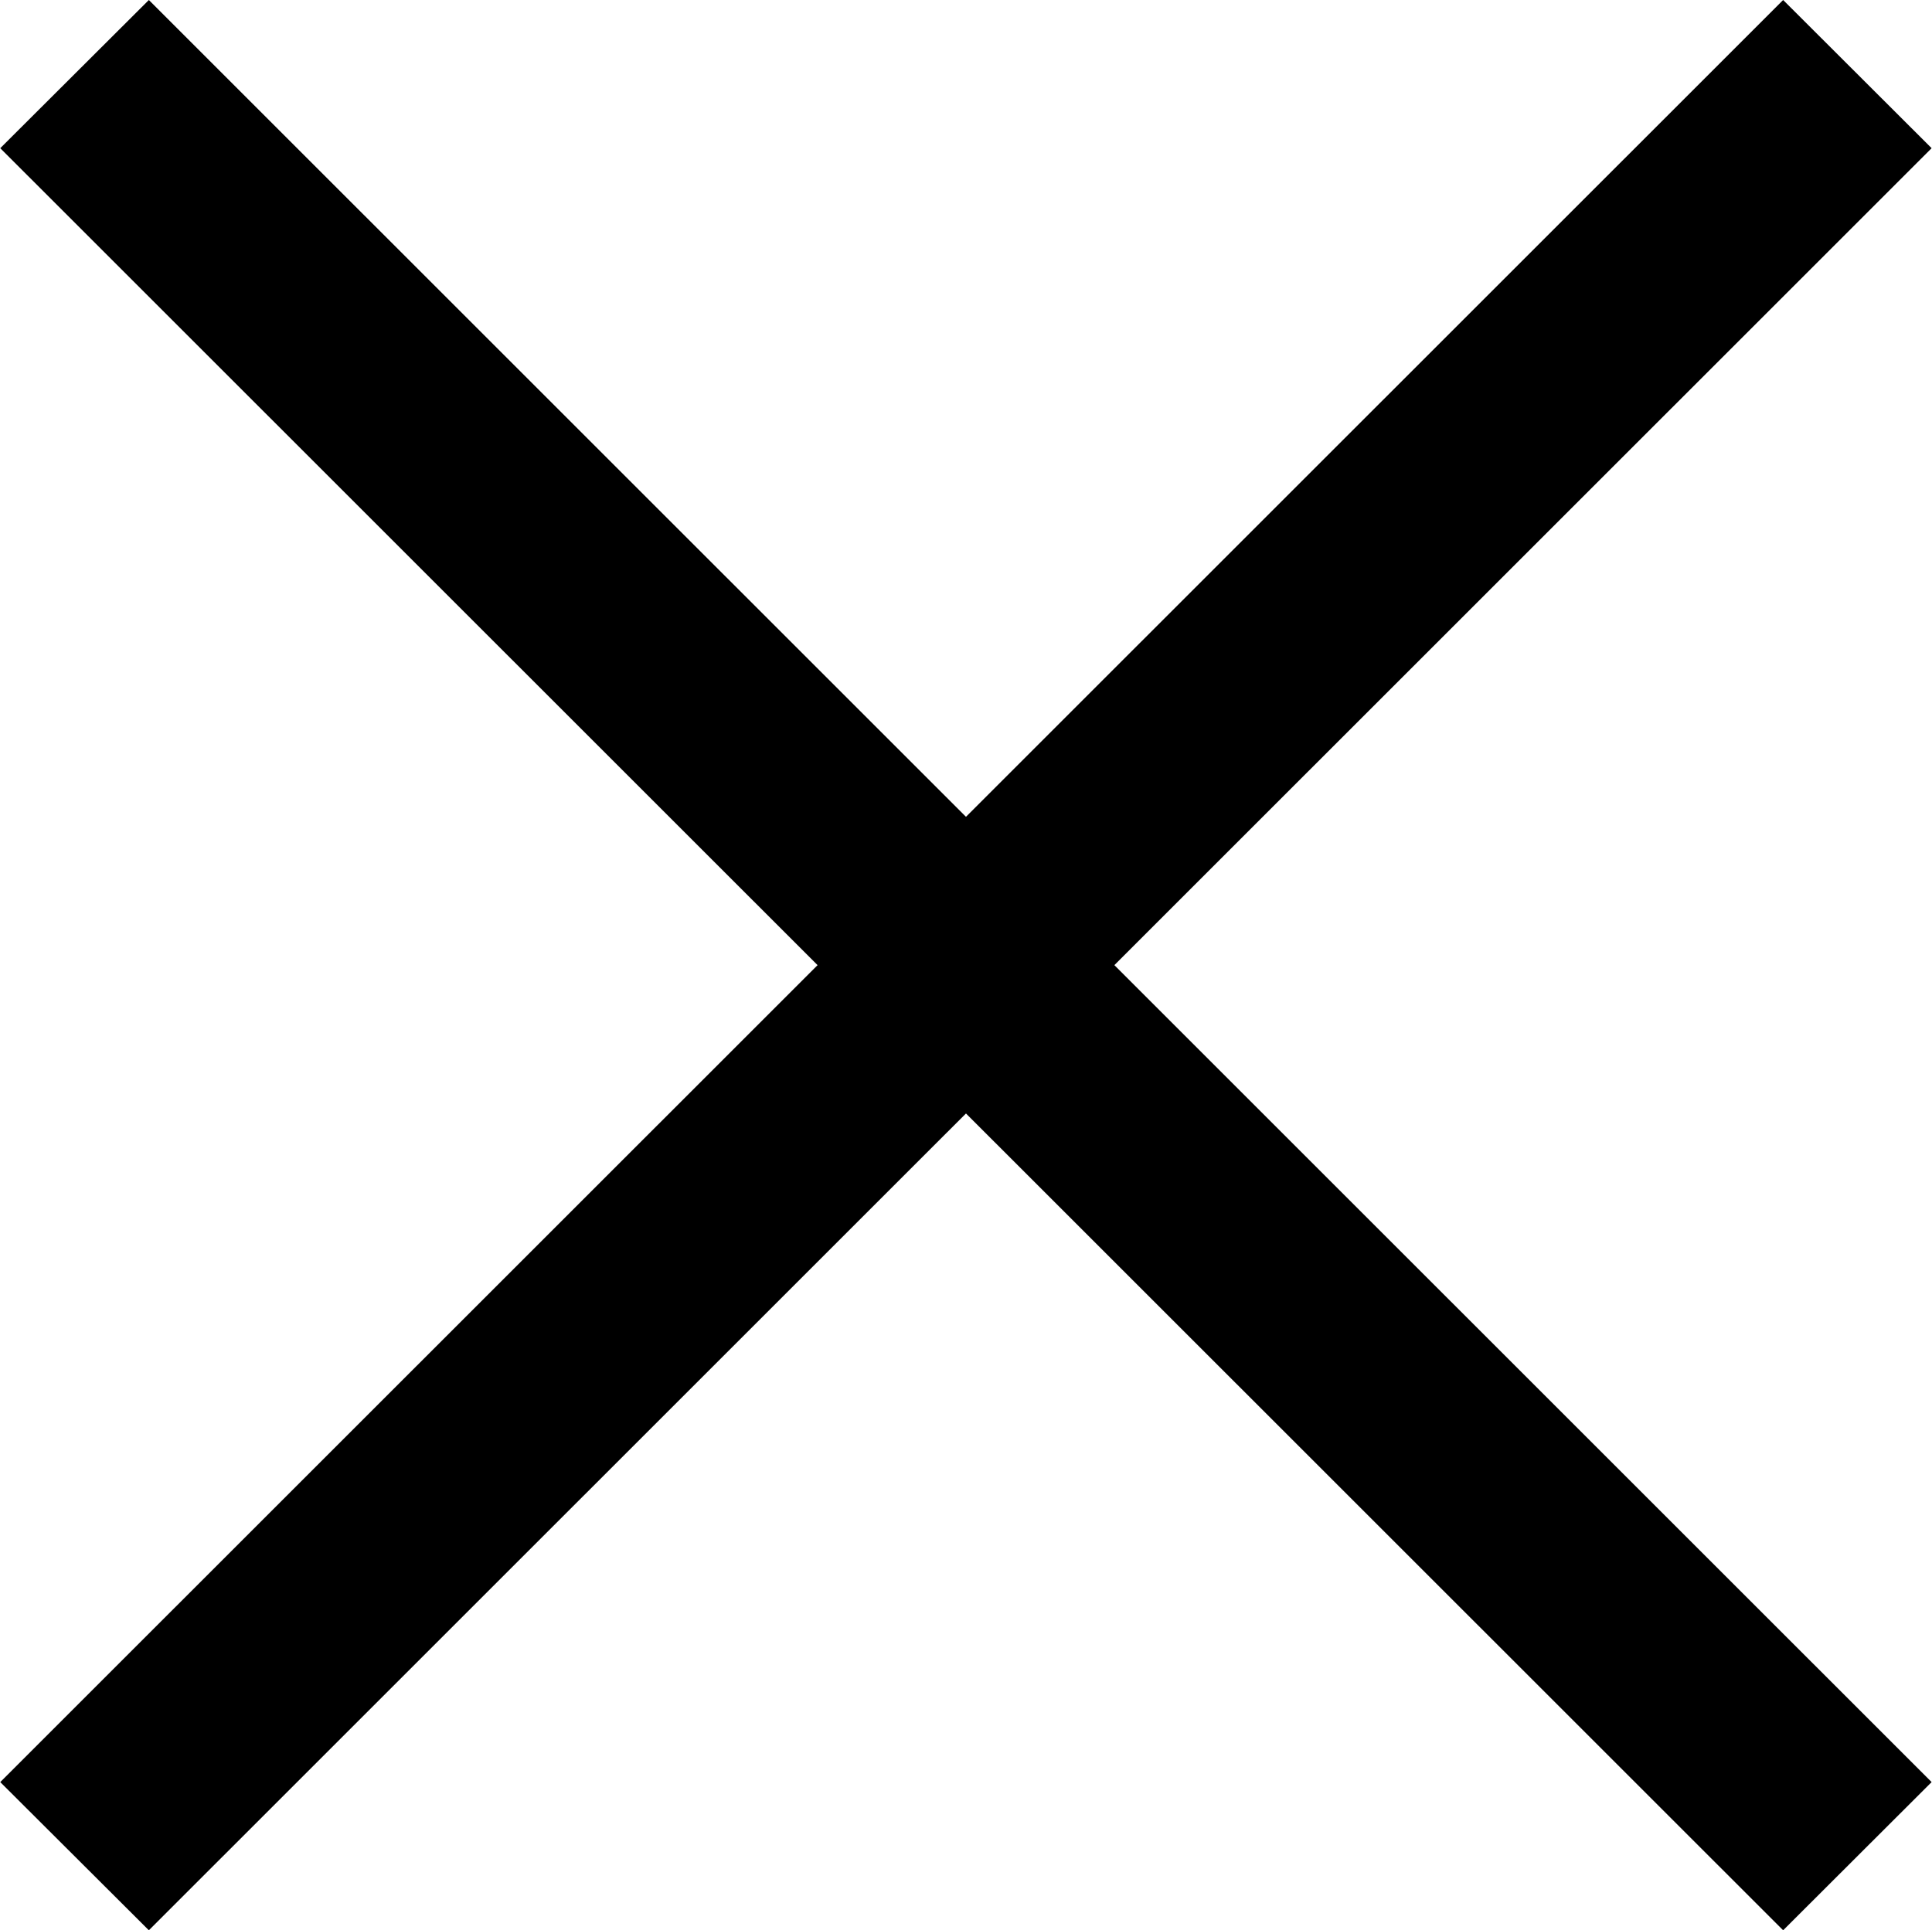
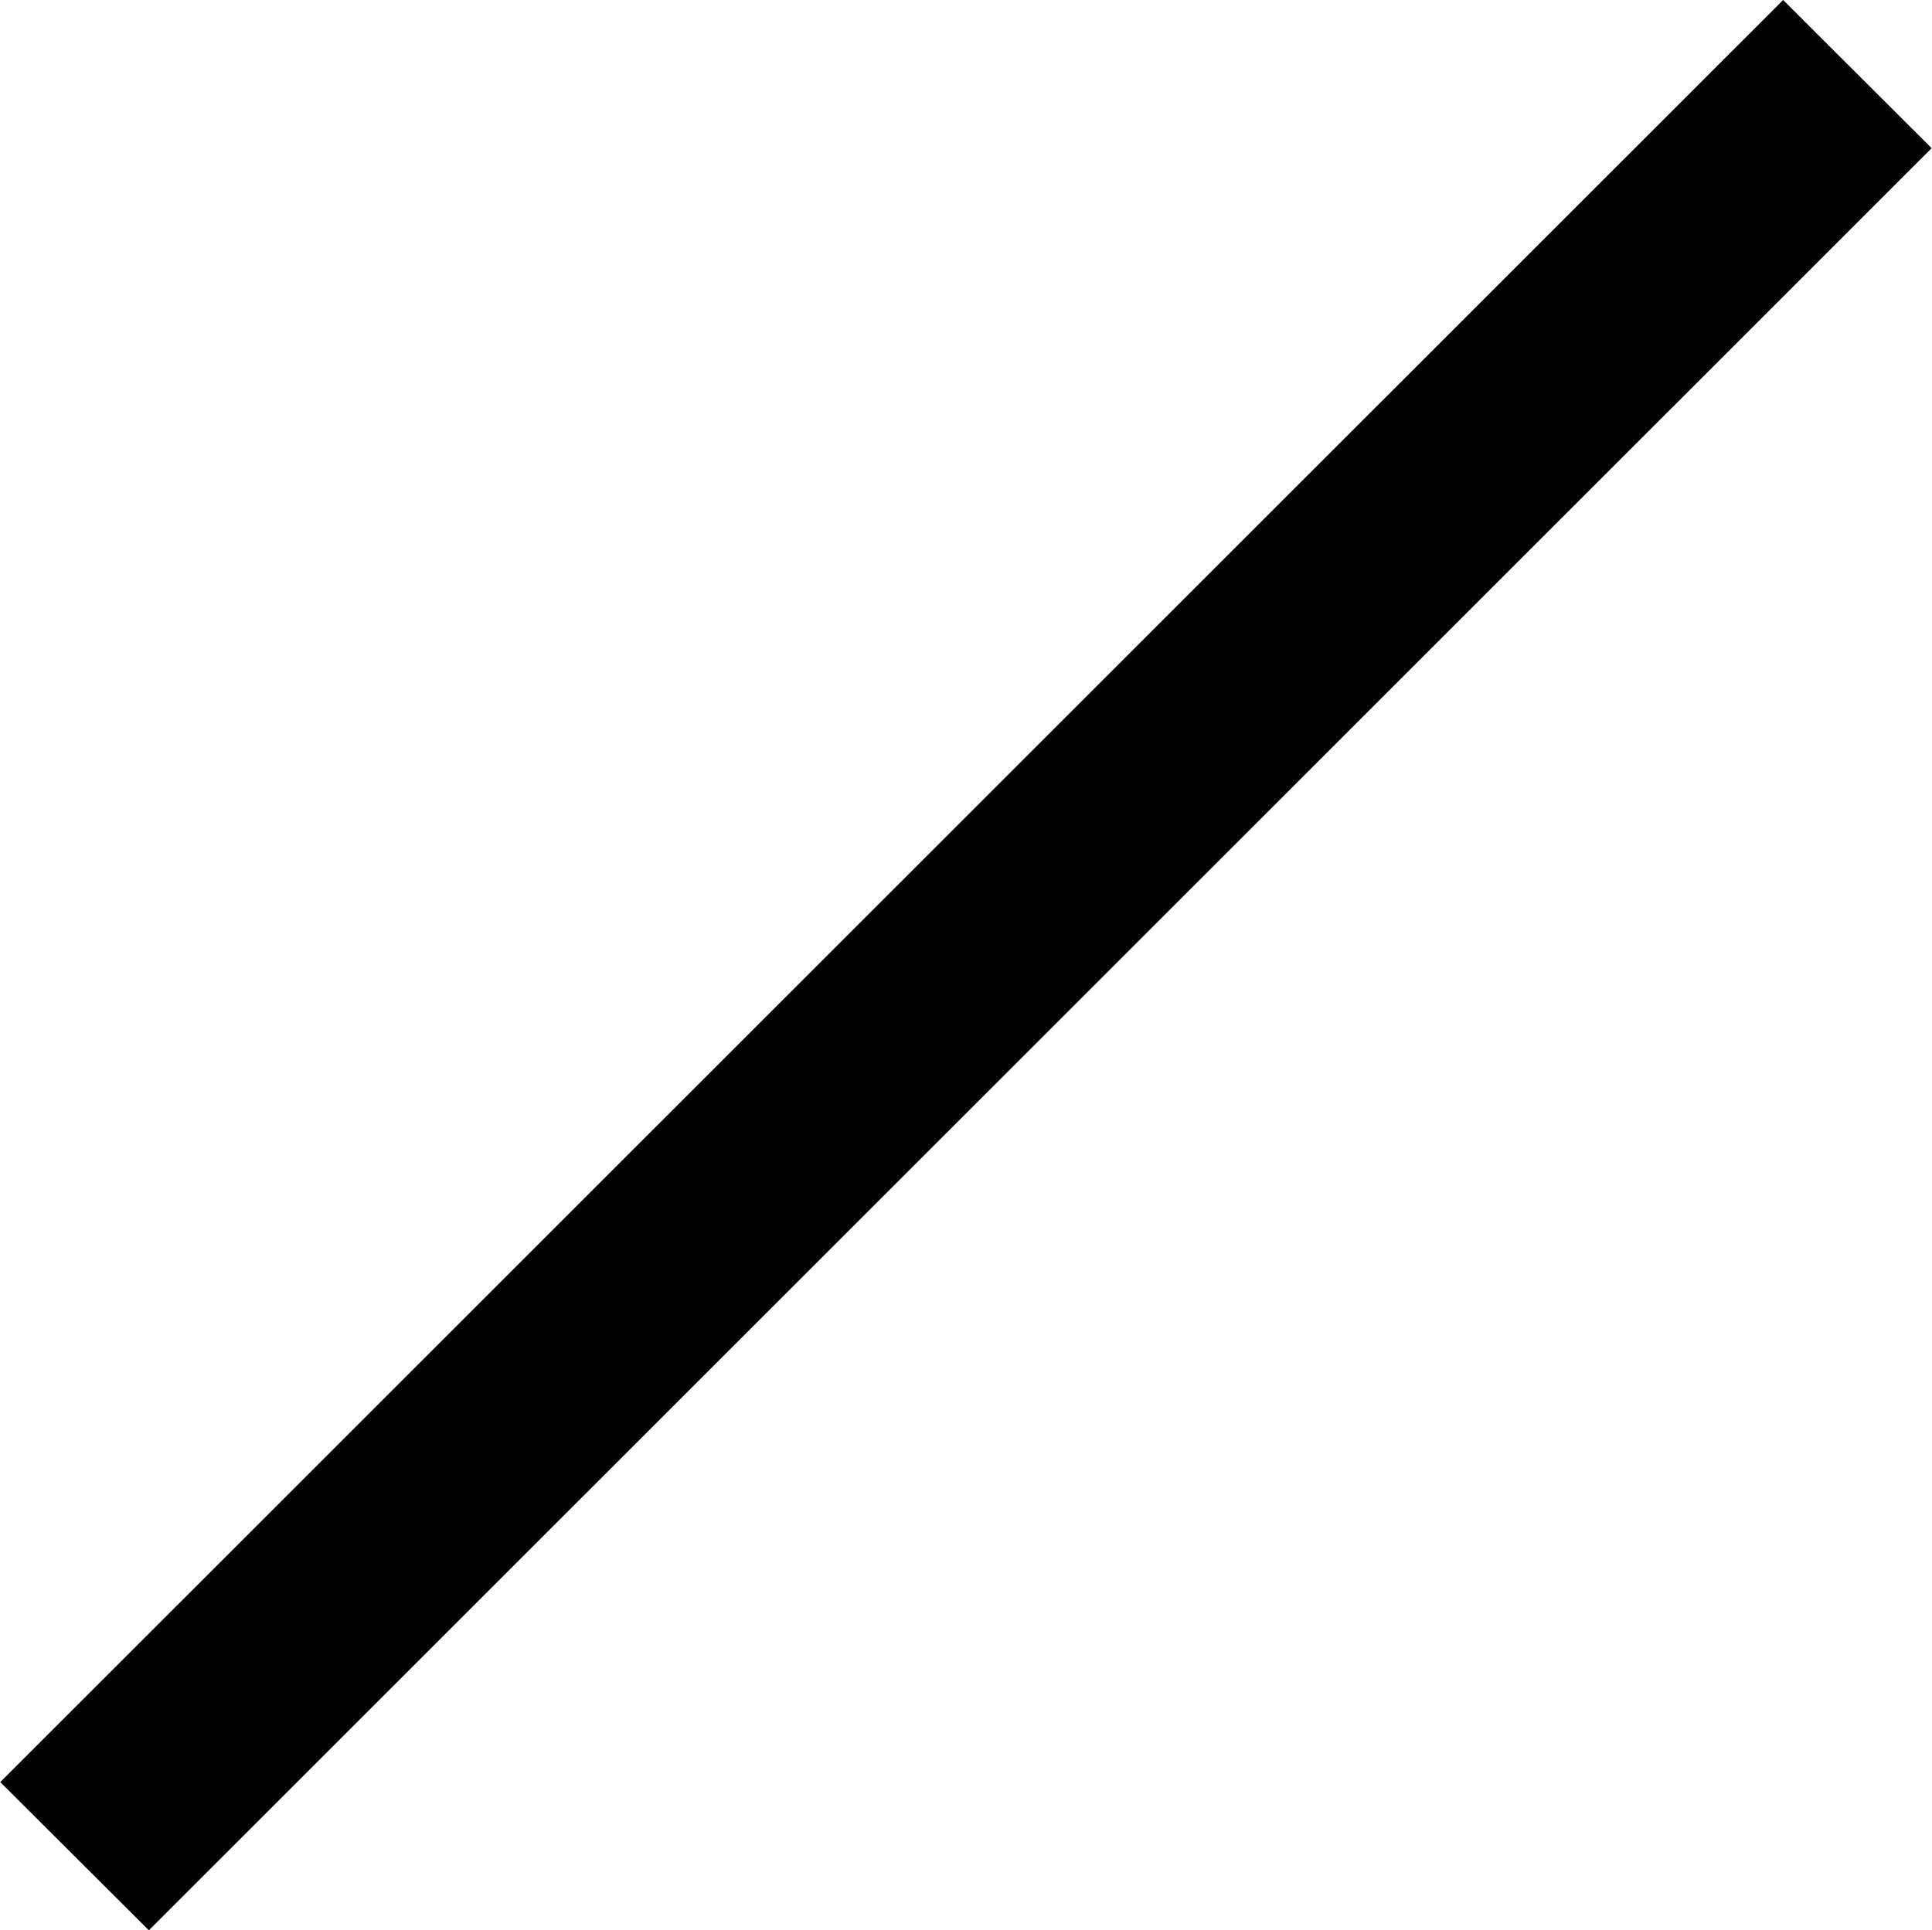
<svg xmlns="http://www.w3.org/2000/svg" id="closealimg1" width="15.25" height="15.24" viewBox="0 0 15.25 15.24">
  <defs>
    <style>
      .cls-1 {
        fill-rule: evenodd;
      }
    </style>
  </defs>
  <path id="矩形_711" data-name="矩形 711" class="cls-1" d="M952.377,2006.45l14.073-14.07,1.172,1.17-14.072,14.07Z" transform="translate(-952.375 -1992.38)" />
-   <path id="closealimg1-2" data-name="closealimg1" class="cls-1" d="M952.377,1993.55l1.173-1.17,14.072,14.07-1.172,1.17Z" transform="translate(-952.375 -1992.38)" />
</svg>